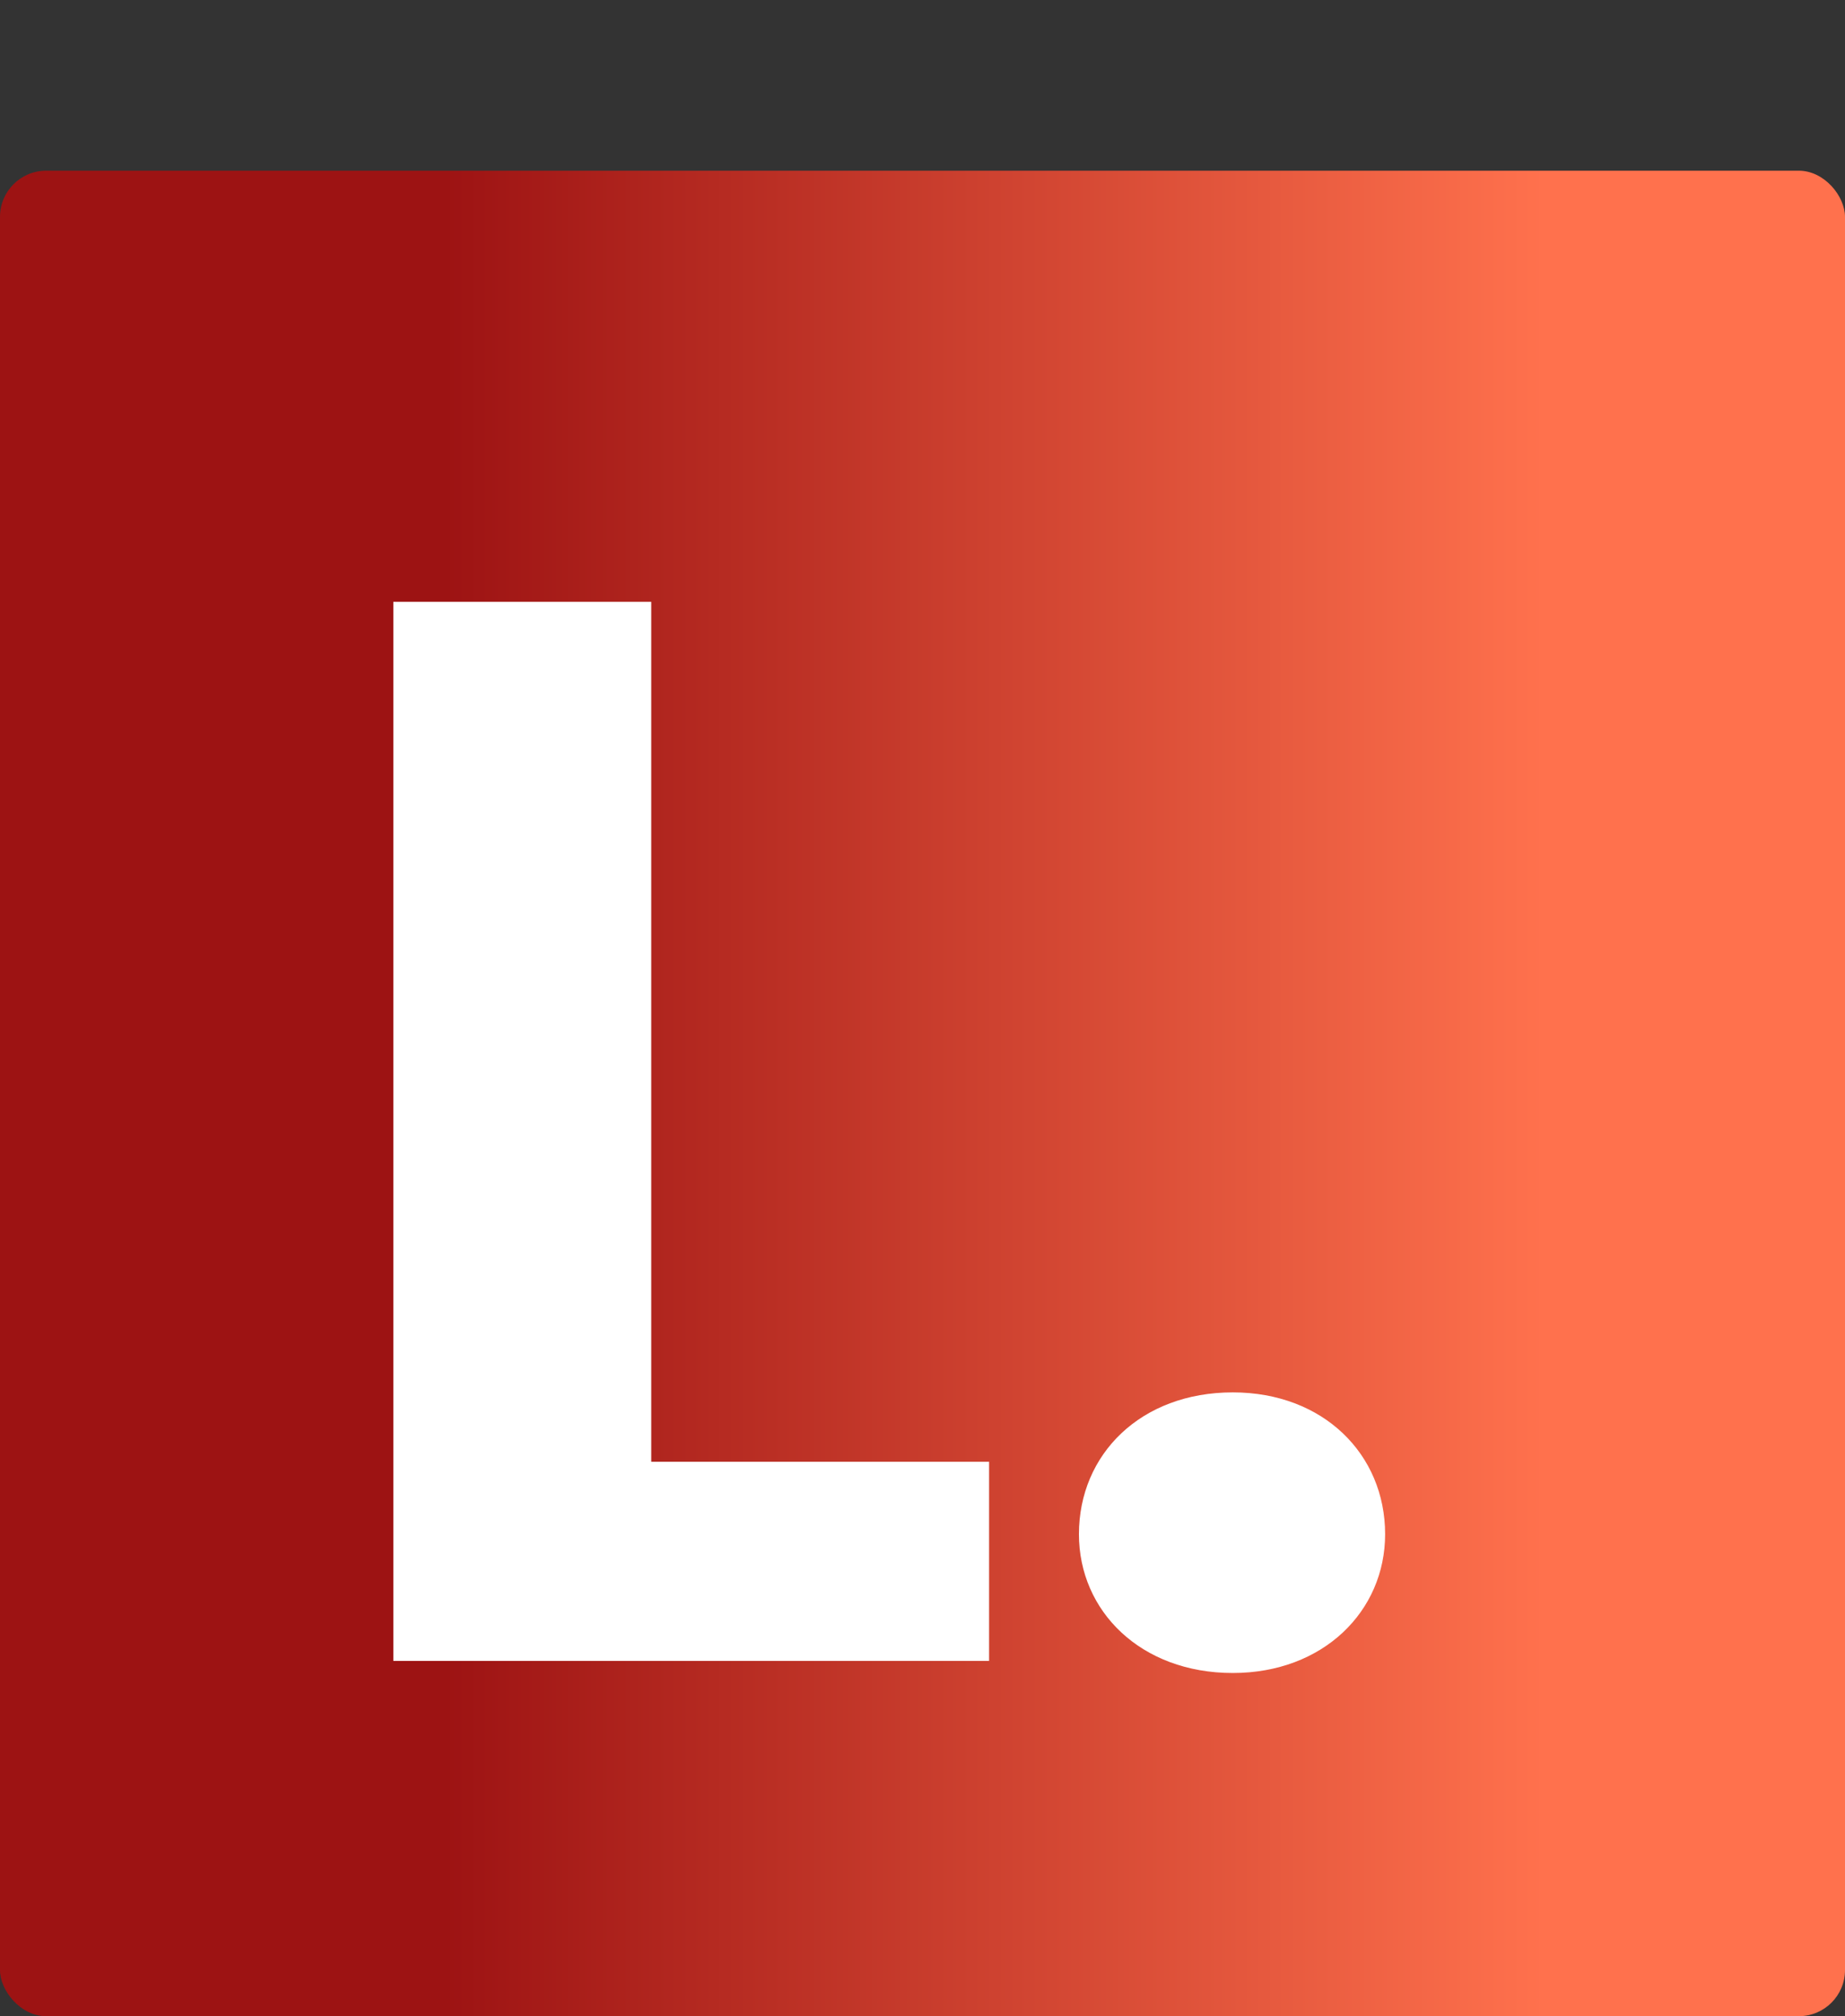
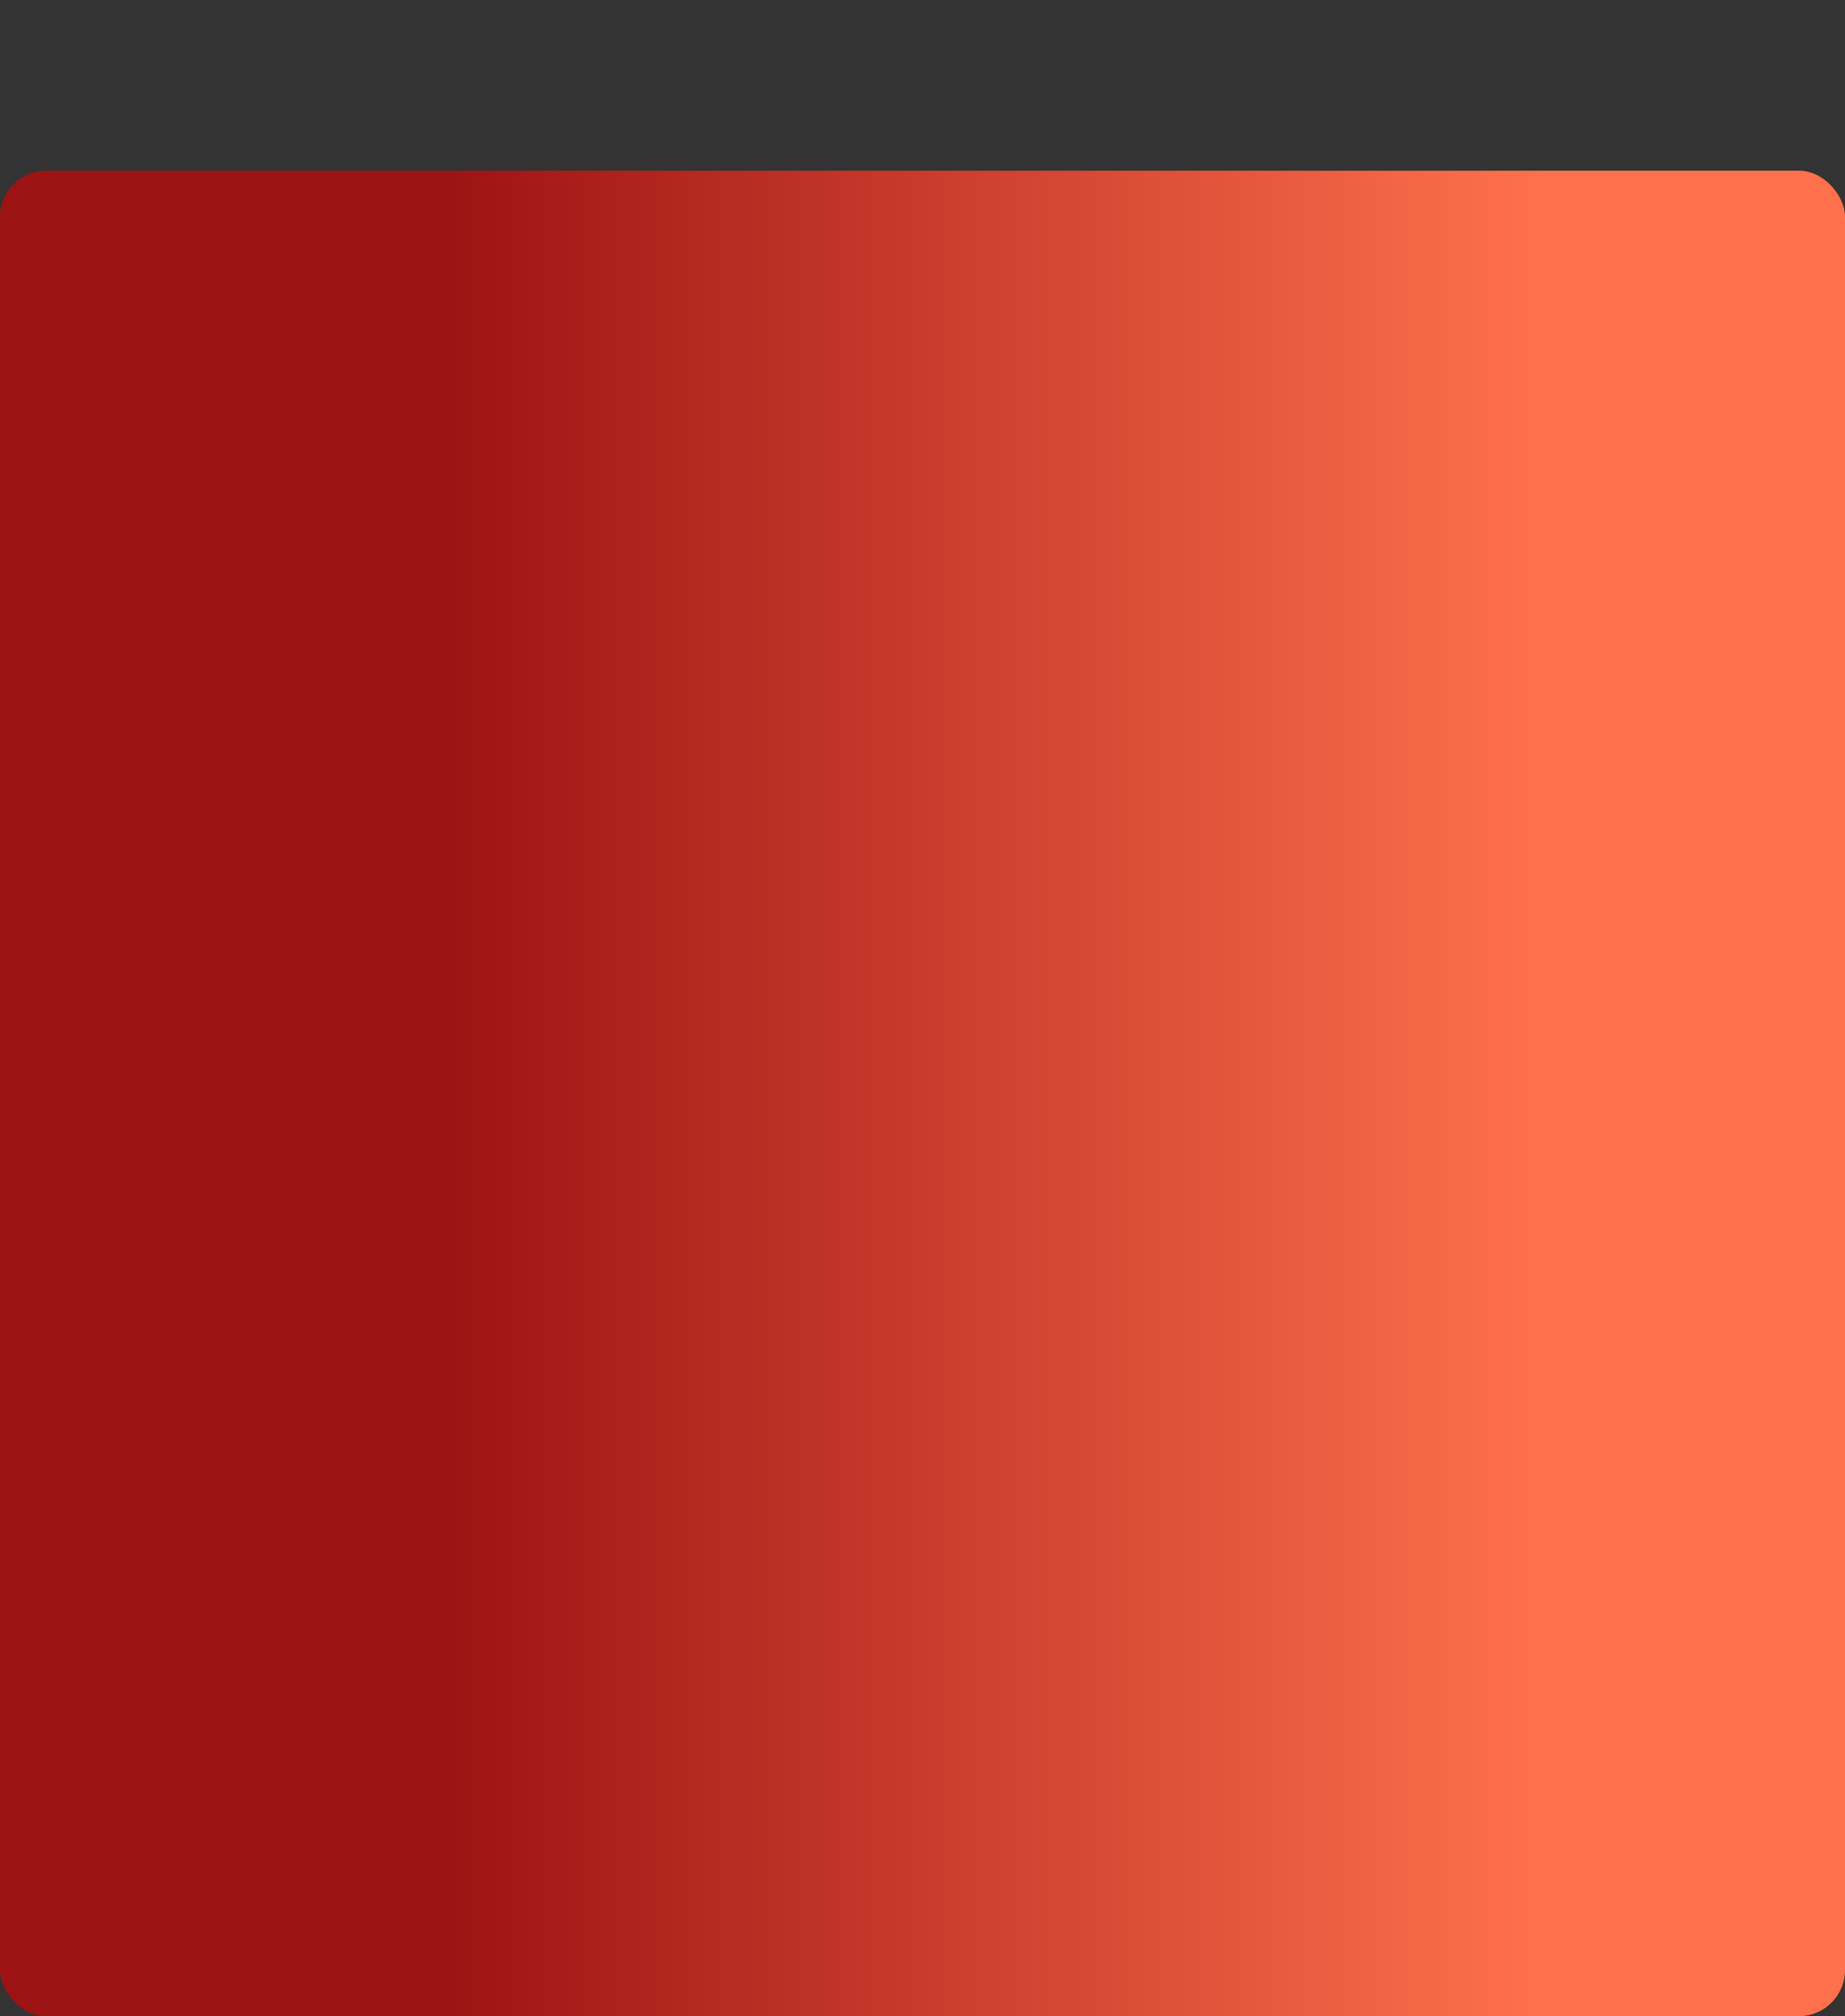
<svg xmlns="http://www.w3.org/2000/svg" width="400" height="437" viewBox="0 0 400 437" fill="none">
  <rect x="0" y="0" width="400" height="437" fill="#333333" stroke="none" />
  <rect y="37" width="400" height="400" rx="10" fill="url(#paint0_linear_83_32)" />
-   <path d="M85.274 130.446V360H214.439V316.836H141.191V130.446H85.274ZM300.297 332.532C300.297 315.201 286.89 301.794 267.27 301.794C247.323 301.794 233.916 315.201 233.916 332.532C233.916 349.209 247.323 362.616 267.27 362.616C286.89 362.616 300.297 349.209 300.297 332.532Z" fill="white" />
  <defs>
    <linearGradient id="paint0_linear_83_32" x1="96.385" y1="37" x2="334.94" y2="37" gradientUnits="userSpaceOnUse">
      <stop stop-color="#9D1313" />
      <stop offset="1" stop-color="#FF714D" />
    </linearGradient>
  </defs>
</svg>